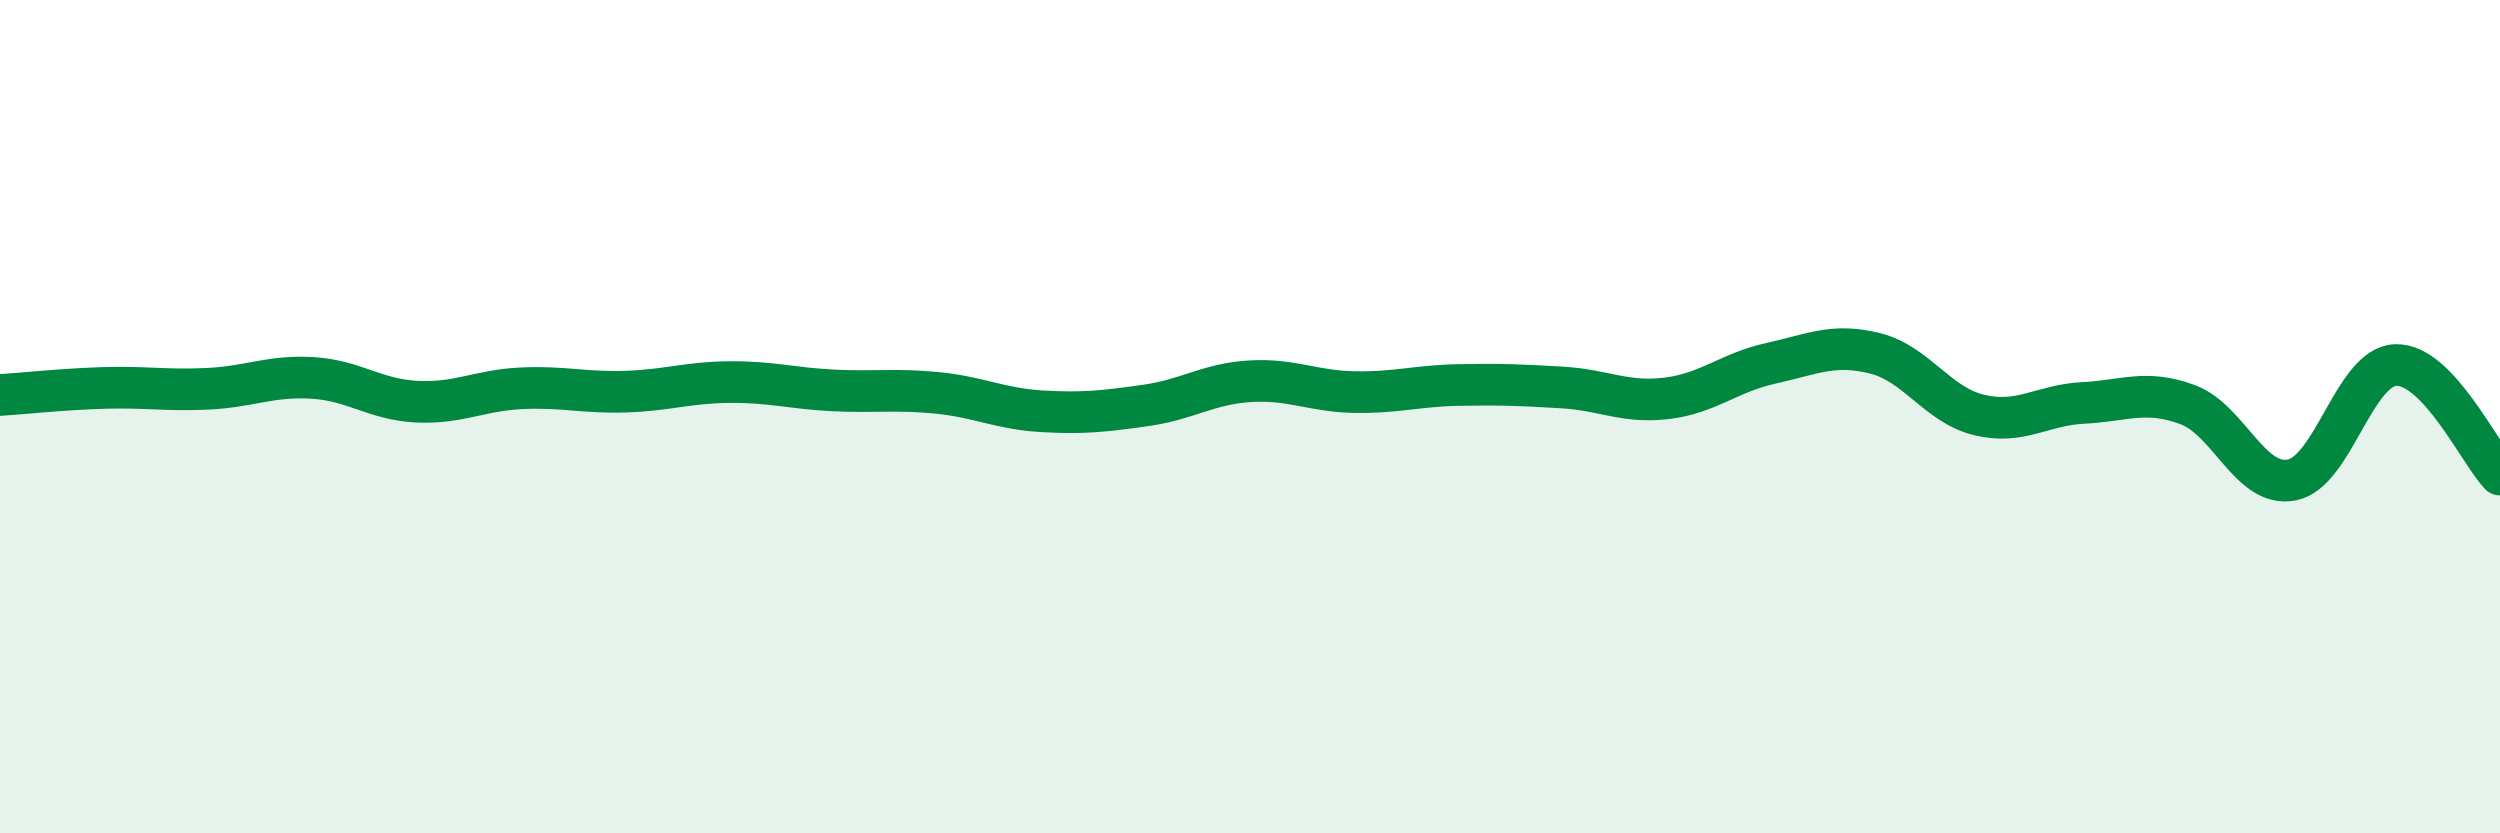
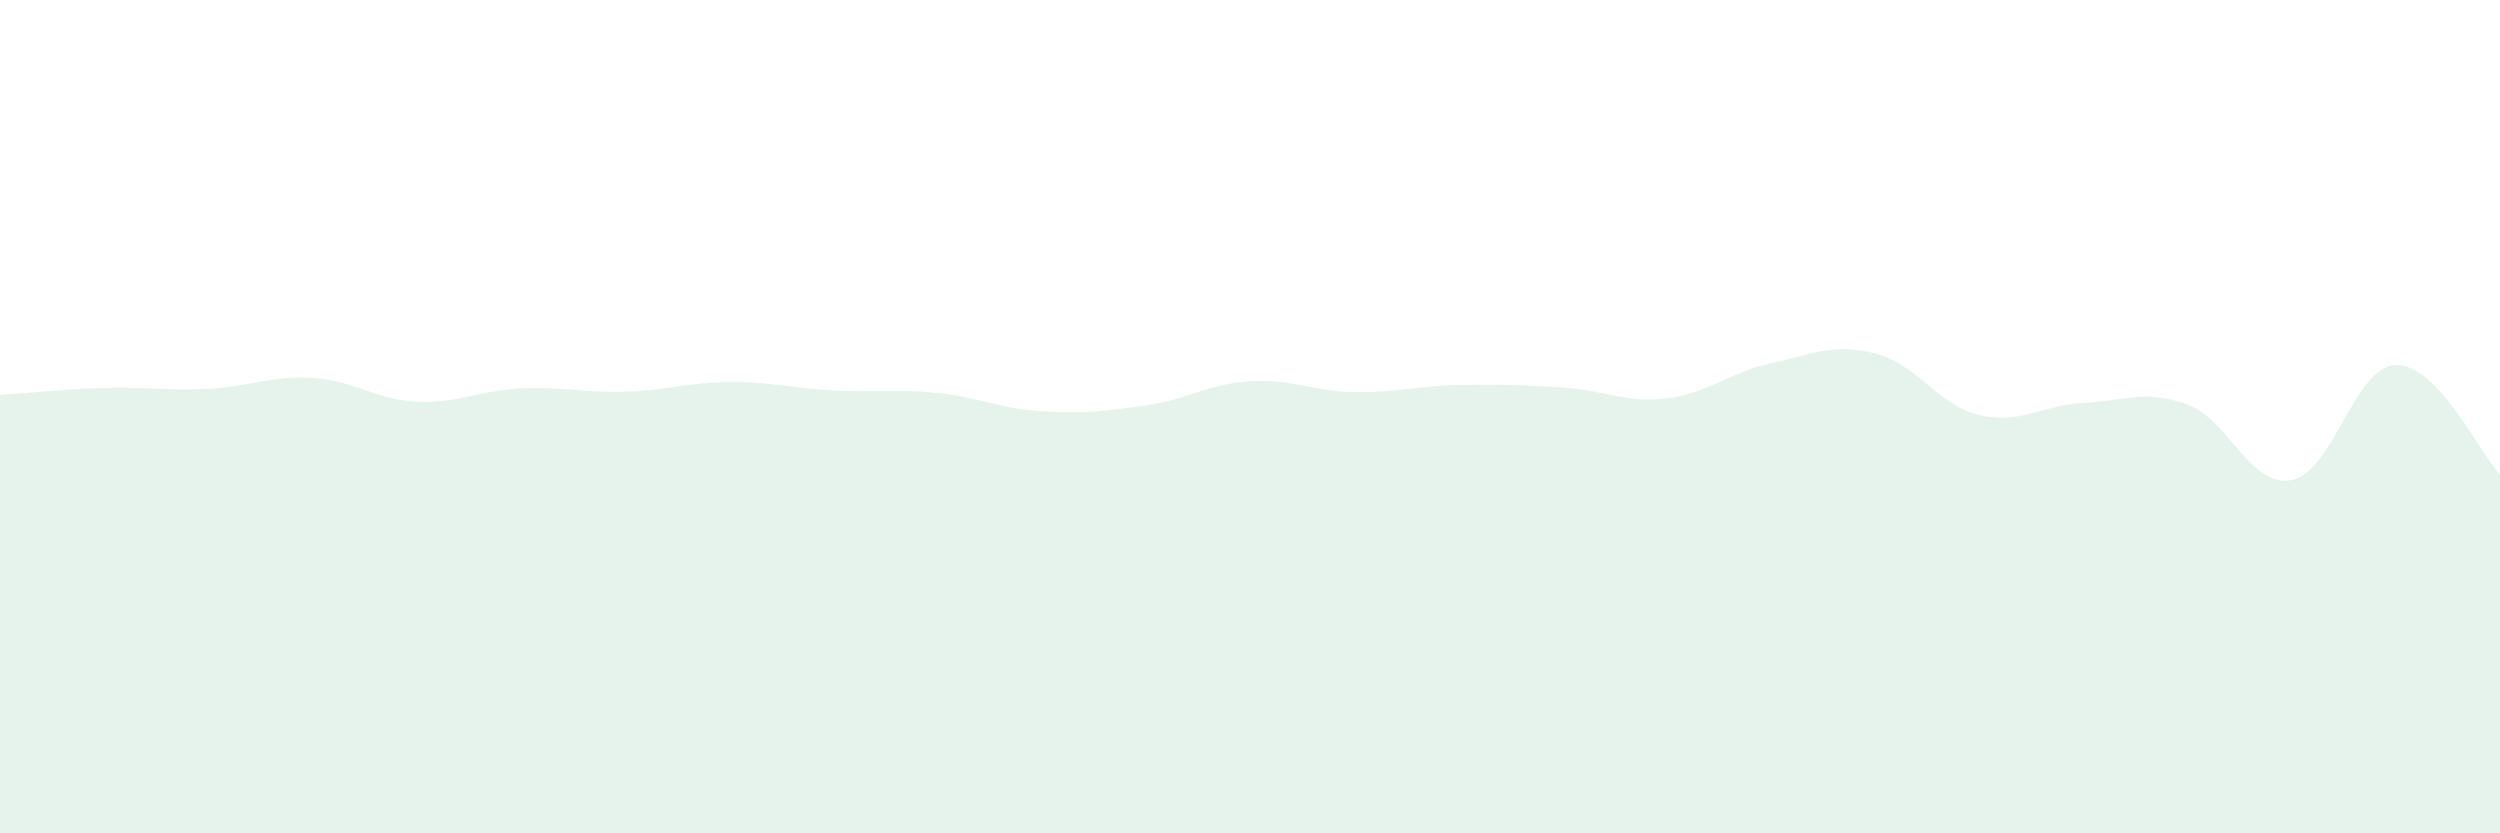
<svg xmlns="http://www.w3.org/2000/svg" width="60" height="20" viewBox="0 0 60 20">
  <path d="M 0,9.48 C 0.5,9.45 1.5,9.34 2.5,9.31 C 3.5,9.28 4,9.38 5,9.33 C 6,9.28 6.5,9.01 7.5,9.07 C 8.5,9.13 9,9.59 10,9.64 C 11,9.69 11.5,9.37 12.5,9.32 C 13.5,9.27 14,9.43 15,9.4 C 16,9.37 16.5,9.18 17.5,9.17 C 18.5,9.16 19,9.32 20,9.37 C 21,9.42 21.5,9.33 22.5,9.43 C 23.5,9.53 24,9.81 25,9.87 C 26,9.93 26.5,9.87 27.5,9.73 C 28.5,9.59 29,9.21 30,9.15 C 31,9.09 31.5,9.39 32.5,9.41 C 33.5,9.43 34,9.26 35,9.24 C 36,9.22 36.5,9.24 37.5,9.3 C 38.5,9.36 39,9.68 40,9.56 C 41,9.44 41.5,8.94 42.5,8.72 C 43.5,8.5 44,8.23 45,8.48 C 46,8.73 46.5,9.72 47.5,9.96 C 48.5,10.2 49,9.72 50,9.67 C 51,9.62 51.5,9.34 52.5,9.71 C 53.5,10.08 54,11.71 55,11.52 C 56,11.33 56.5,8.79 57.5,8.76 C 58.5,8.73 59.5,10.86 60,11.39L60 20L0 20Z" fill="#008740" opacity="0.1" stroke-linecap="round" stroke-linejoin="round" />
-   <path d="M 0,9.48 C 0.5,9.45 1.5,9.34 2.5,9.31 C 3.5,9.28 4,9.38 5,9.33 C 6,9.28 6.5,9.01 7.5,9.07 C 8.5,9.13 9,9.59 10,9.64 C 11,9.69 11.5,9.37 12.5,9.32 C 13.5,9.27 14,9.43 15,9.4 C 16,9.37 16.5,9.18 17.5,9.17 C 18.5,9.16 19,9.32 20,9.37 C 21,9.42 21.5,9.33 22.5,9.43 C 23.5,9.53 24,9.81 25,9.87 C 26,9.93 26.5,9.87 27.5,9.73 C 28.5,9.59 29,9.21 30,9.15 C 31,9.09 31.5,9.39 32.5,9.41 C 33.5,9.43 34,9.26 35,9.24 C 36,9.22 36.5,9.24 37.5,9.3 C 38.5,9.36 39,9.68 40,9.56 C 41,9.44 41.5,8.94 42.5,8.72 C 43.5,8.5 44,8.23 45,8.48 C 46,8.73 46.5,9.72 47.5,9.96 C 48.5,10.2 49,9.72 50,9.67 C 51,9.62 51.5,9.34 52.5,9.71 C 53.5,10.08 54,11.71 55,11.52 C 56,11.33 56.5,8.79 57.5,8.76 C 58.5,8.73 59.5,10.86 60,11.39" stroke="#008740" stroke-width="1" fill="none" stroke-linecap="round" stroke-linejoin="round" />
</svg>